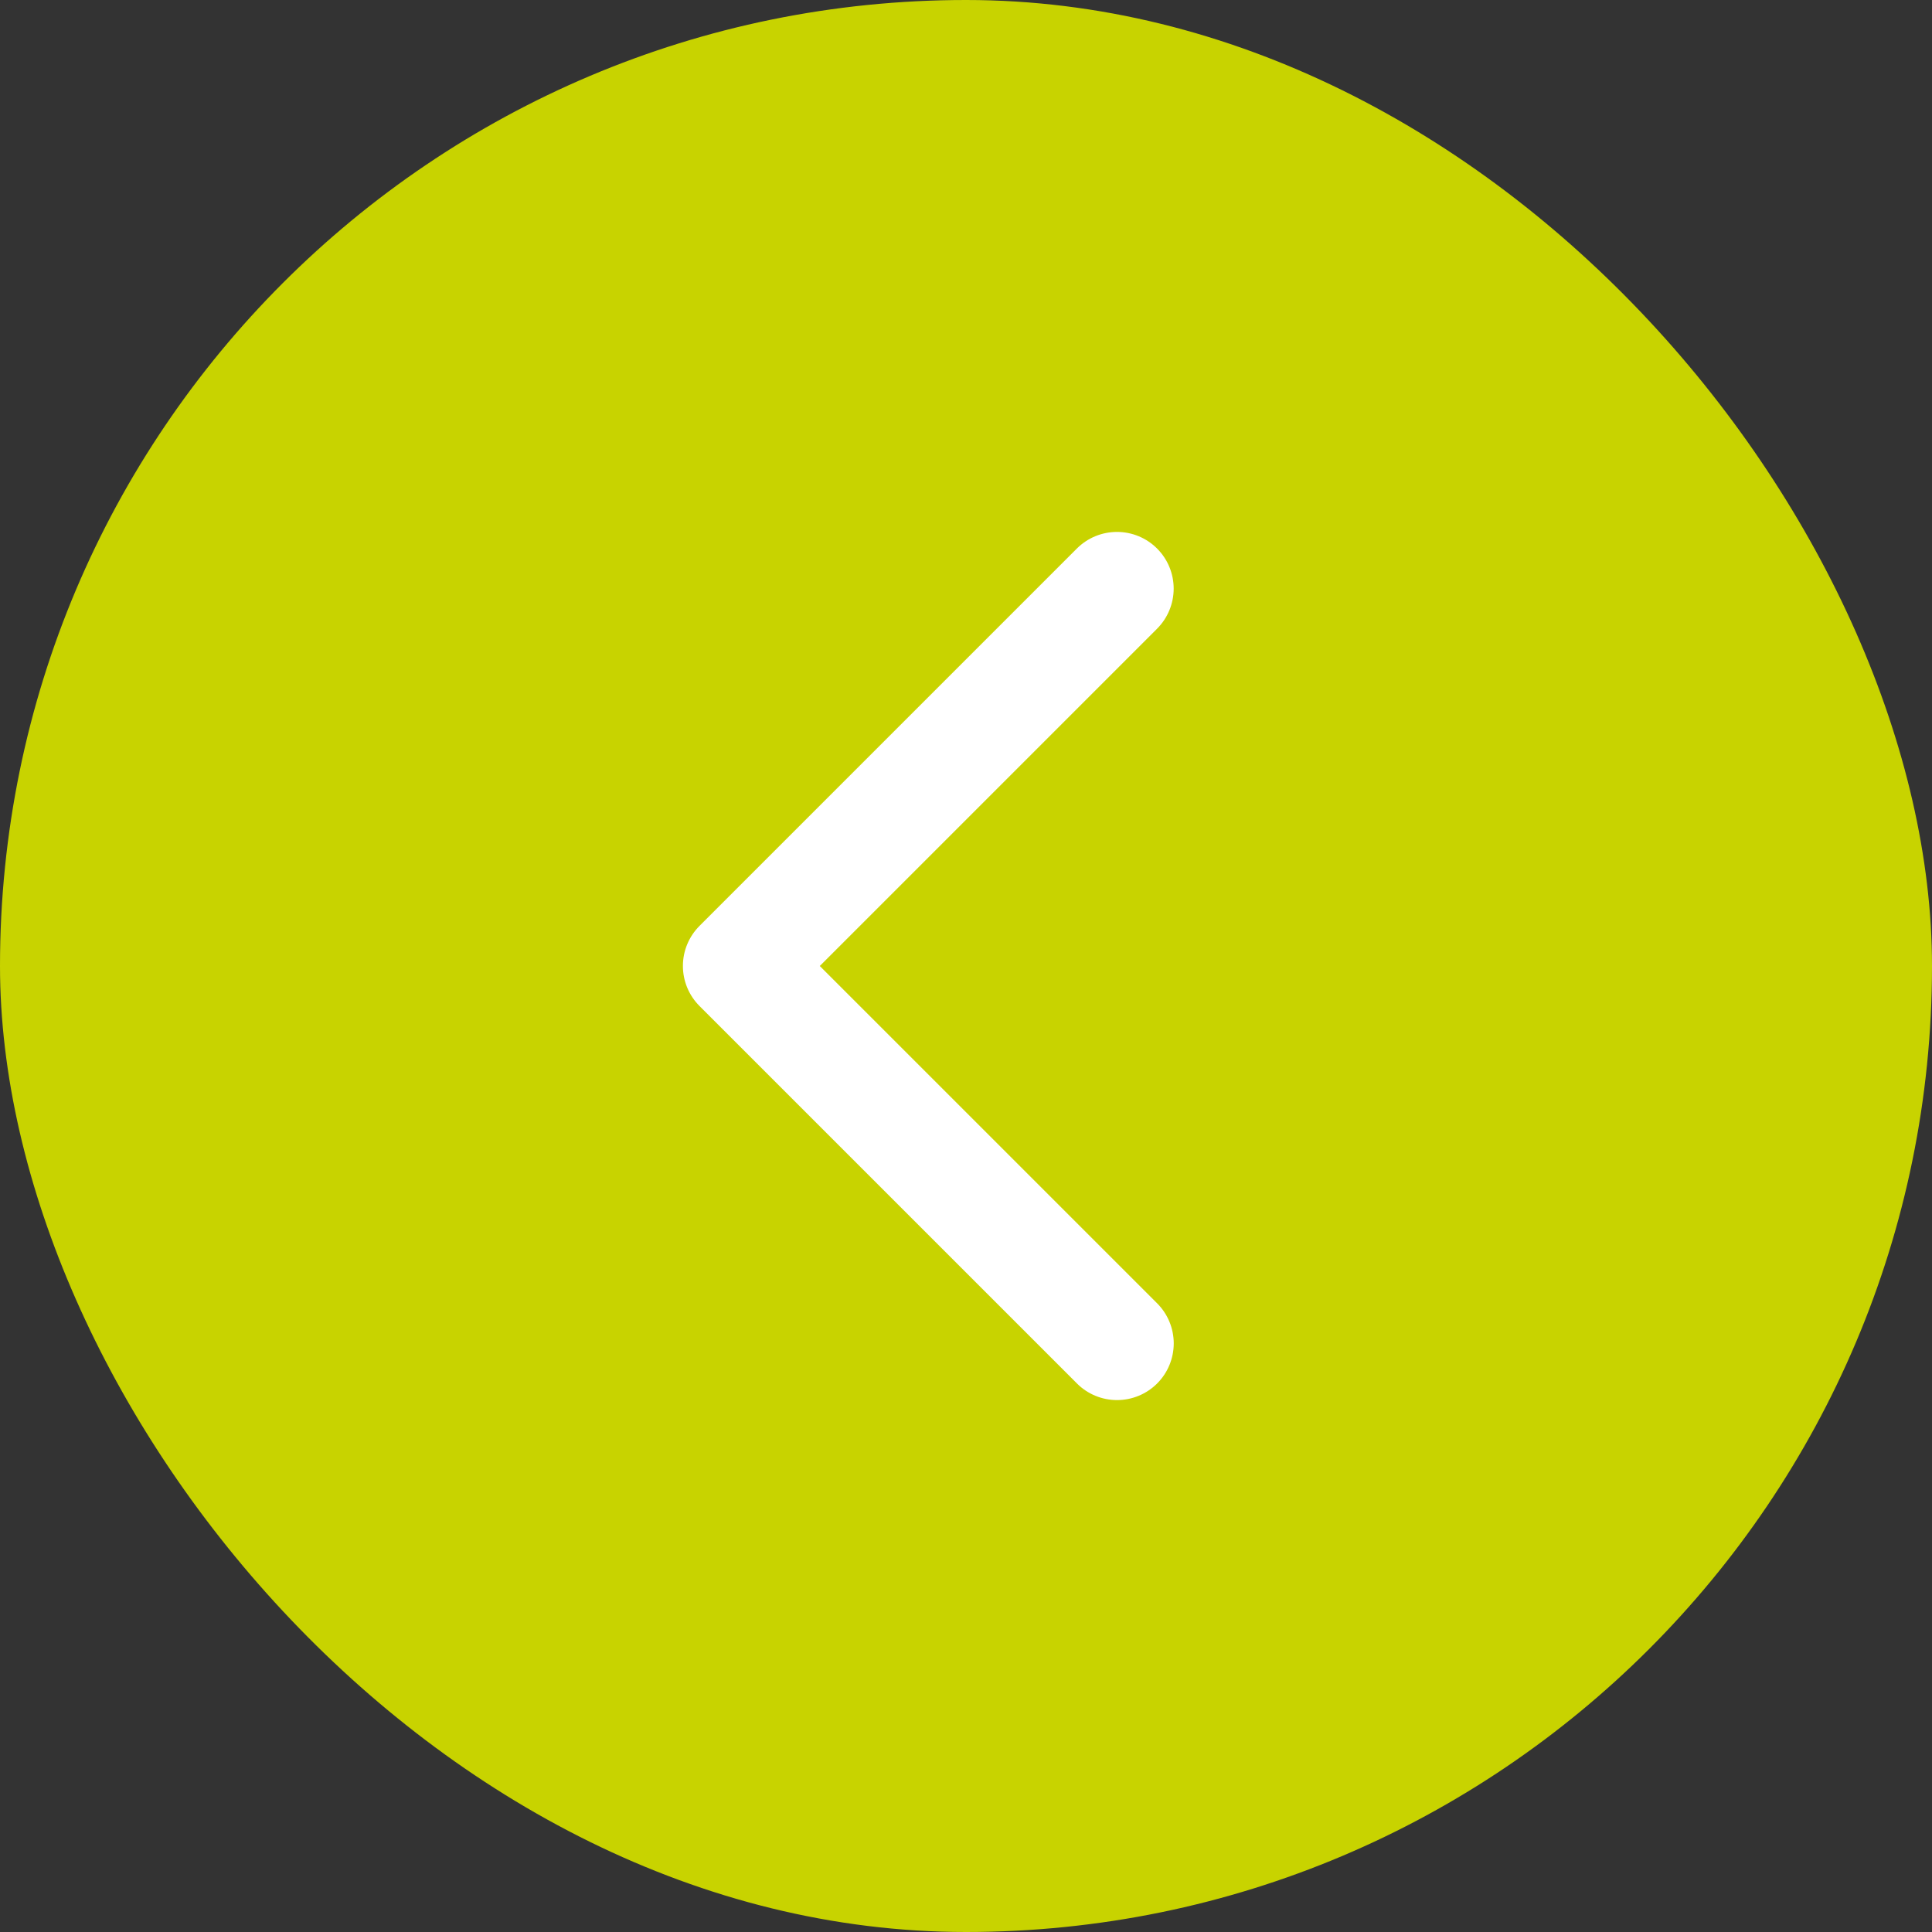
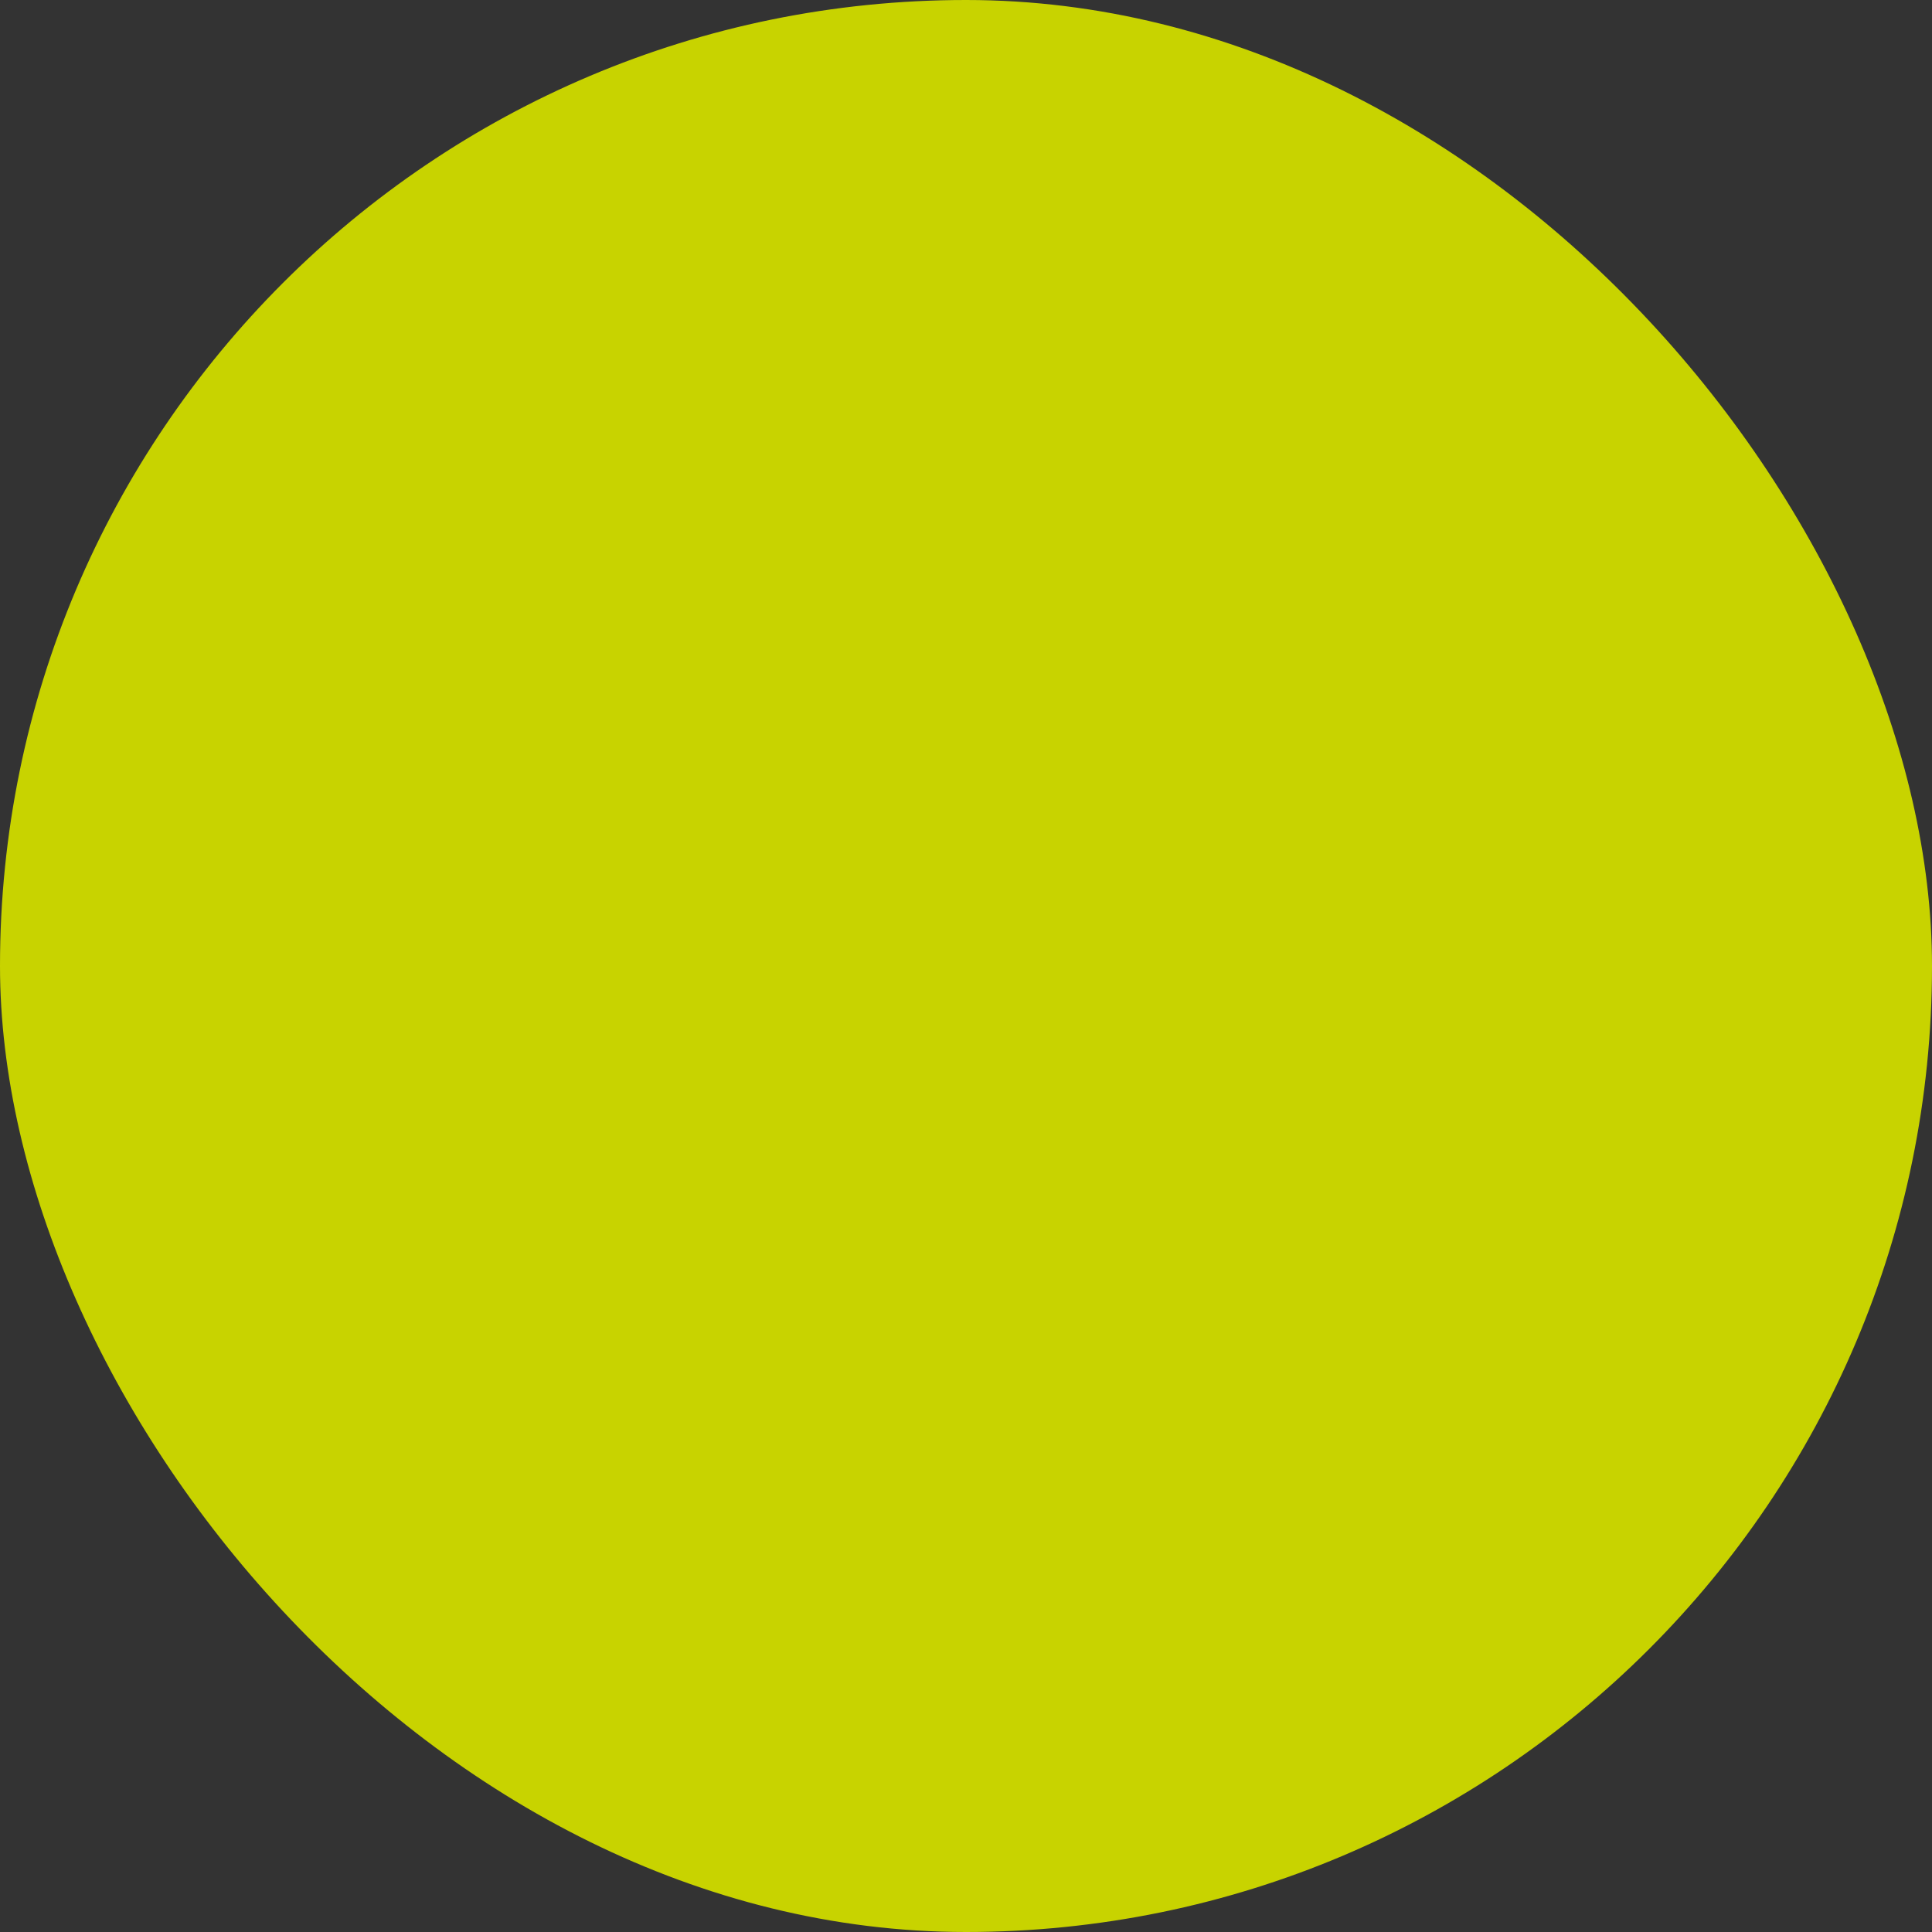
<svg xmlns="http://www.w3.org/2000/svg" width="59" height="59" viewBox="0 0 59 59" fill="none">
  <rect x="0" y="0" width="59" height="59" fill="#333333" stroke="none" />
  <rect width="59" height="59" rx="29.5" fill="#C8D300" />
-   <path d="M32.886 42.246L21.363 30.723C21.202 30.562 21.074 30.372 20.987 30.162C20.899 29.951 20.855 29.726 20.855 29.499C20.855 29.271 20.899 29.046 20.987 28.836C21.074 28.626 21.202 28.435 21.363 28.274L32.886 16.751C33.211 16.426 33.652 16.244 34.111 16.244C34.57 16.244 35.01 16.426 35.335 16.751C35.66 17.076 35.842 17.516 35.842 17.975C35.842 18.434 35.66 18.875 35.335 19.2L25.035 29.5L35.337 39.801C35.661 40.125 35.844 40.566 35.844 41.025C35.844 41.484 35.661 41.925 35.337 42.249C35.012 42.574 34.572 42.756 34.112 42.756C33.653 42.756 33.213 42.574 32.888 42.249L32.886 42.246Z" fill="white" />
</svg>